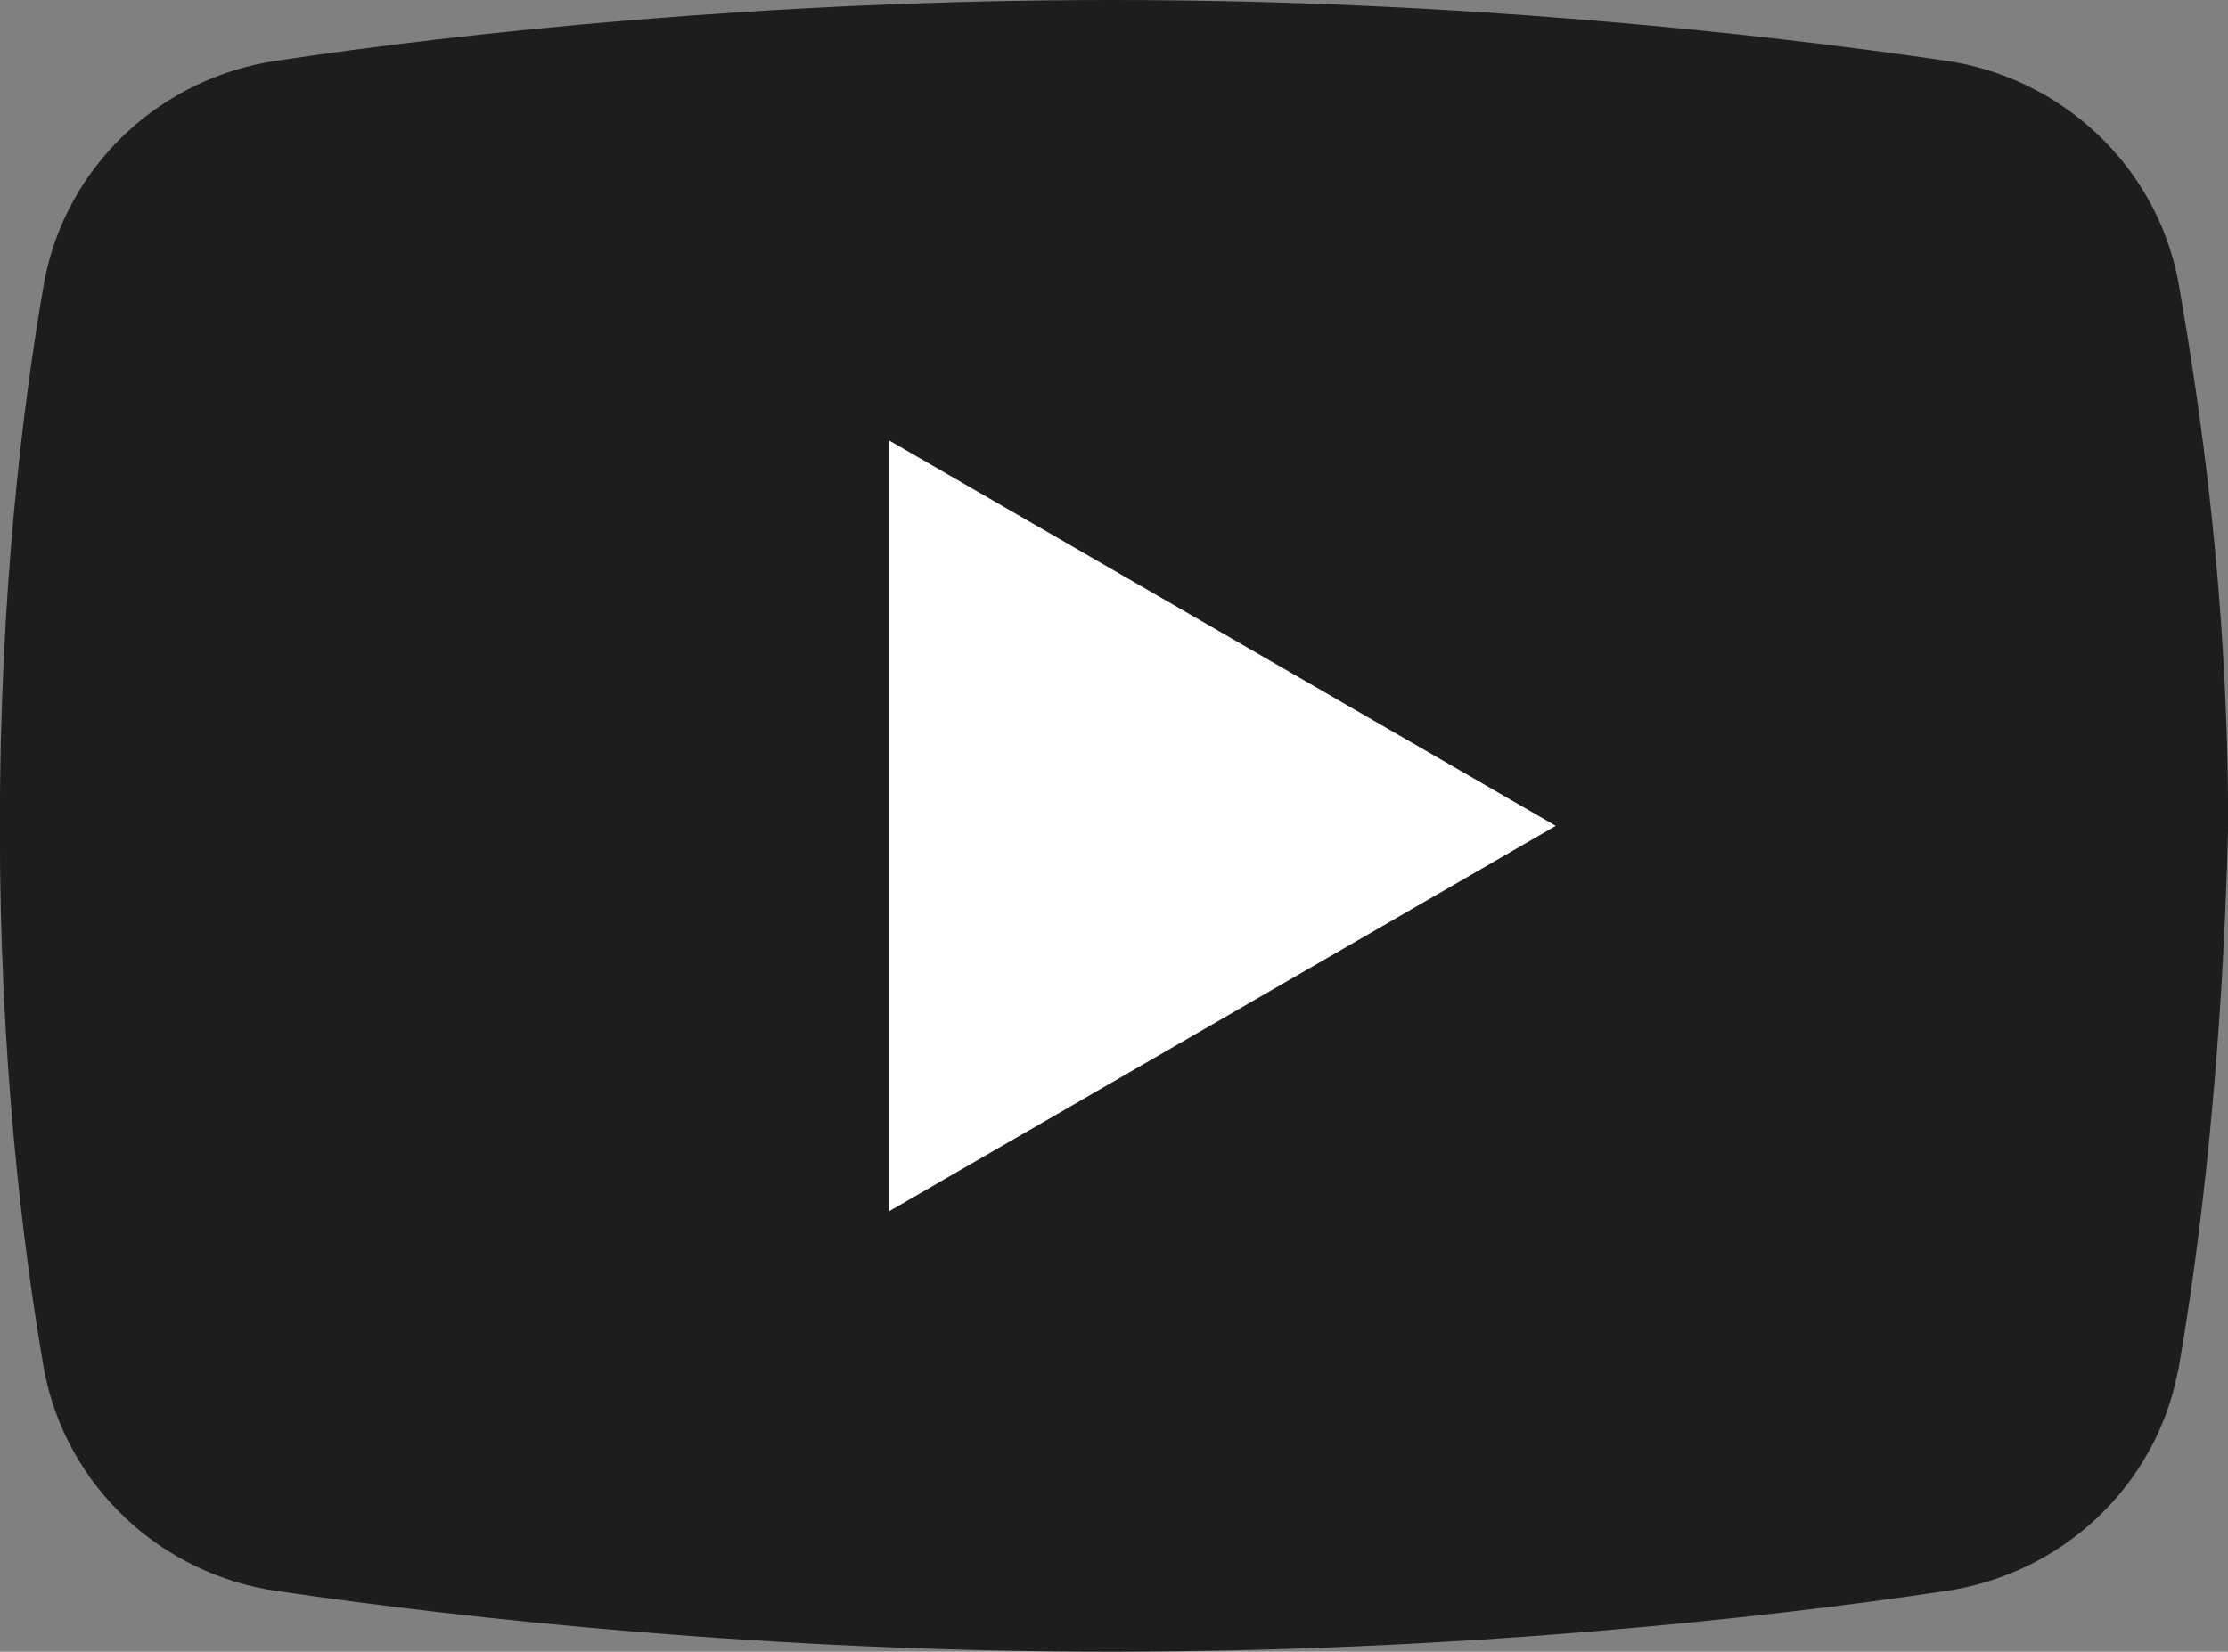
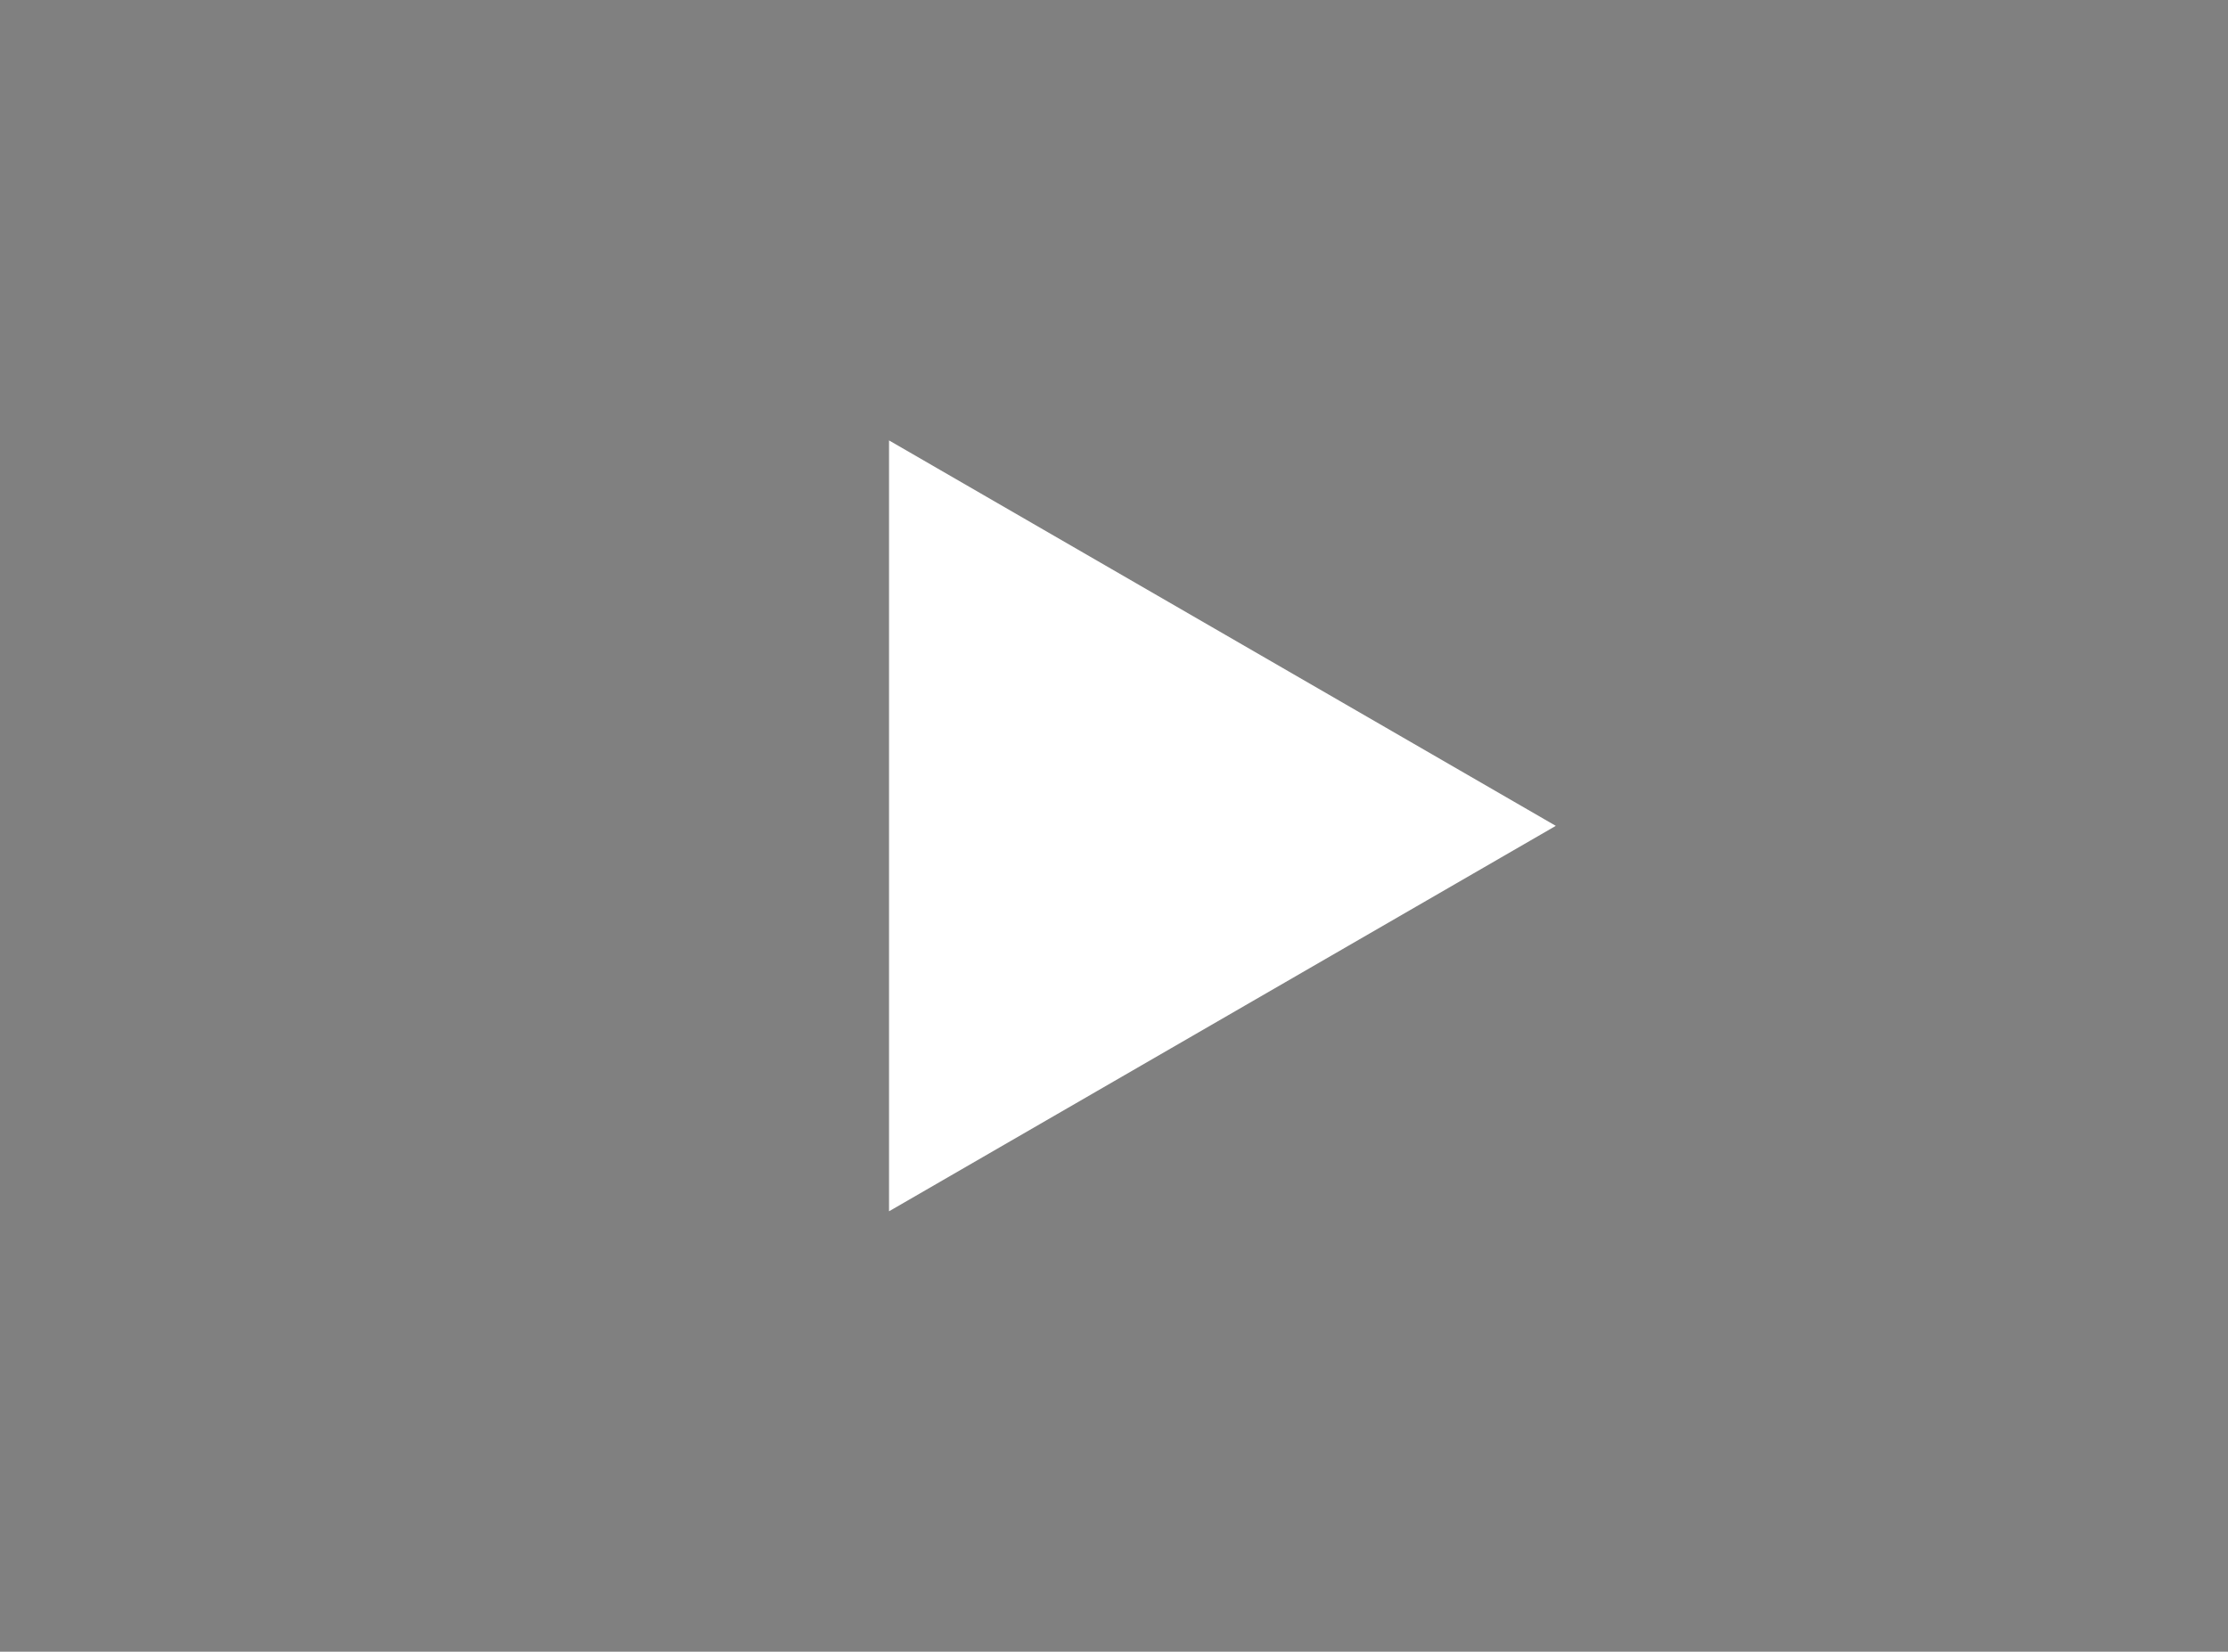
<svg xmlns="http://www.w3.org/2000/svg" id="Camada_2" viewBox="0 0 143.85 106.66">
  <rect x="0" y="0" width="143.85" height="106.66" fill="#808080" stroke="none" />
  <defs>
    <style>.cls-1{fill:#fff;}.cls-2{fill:#1d1d1b;}</style>
  </defs>
  <g id="Camada_1-2">
    <g>
-       <path class="cls-2" d="M140.62,88.53c-1.43,7.47-7.53,13.15-15.07,14.22-11.84,1.78-31.57,3.91-53.81,3.91s-41.61-2.13-53.81-3.91c-7.53-1.07-13.63-6.76-15.07-14.22-1.43-8.18-2.87-20.27-2.87-35.2S1.43,26.31,2.87,18.13c1.43-7.47,7.53-13.15,15.07-14.22C29.77,2.13,49.51,0,71.75,0s41.61,2.13,53.81,3.91c7.53,1.07,13.63,6.76,15.07,14.22,1.43,8.18,3.23,20.27,3.23,35.2-.36,14.93-1.79,27.02-3.23,35.2Z" />
      <path class="cls-1" d="M57.4,78.22V28.44l43.05,24.89-43.05,24.89Z" />
    </g>
  </g>
</svg>